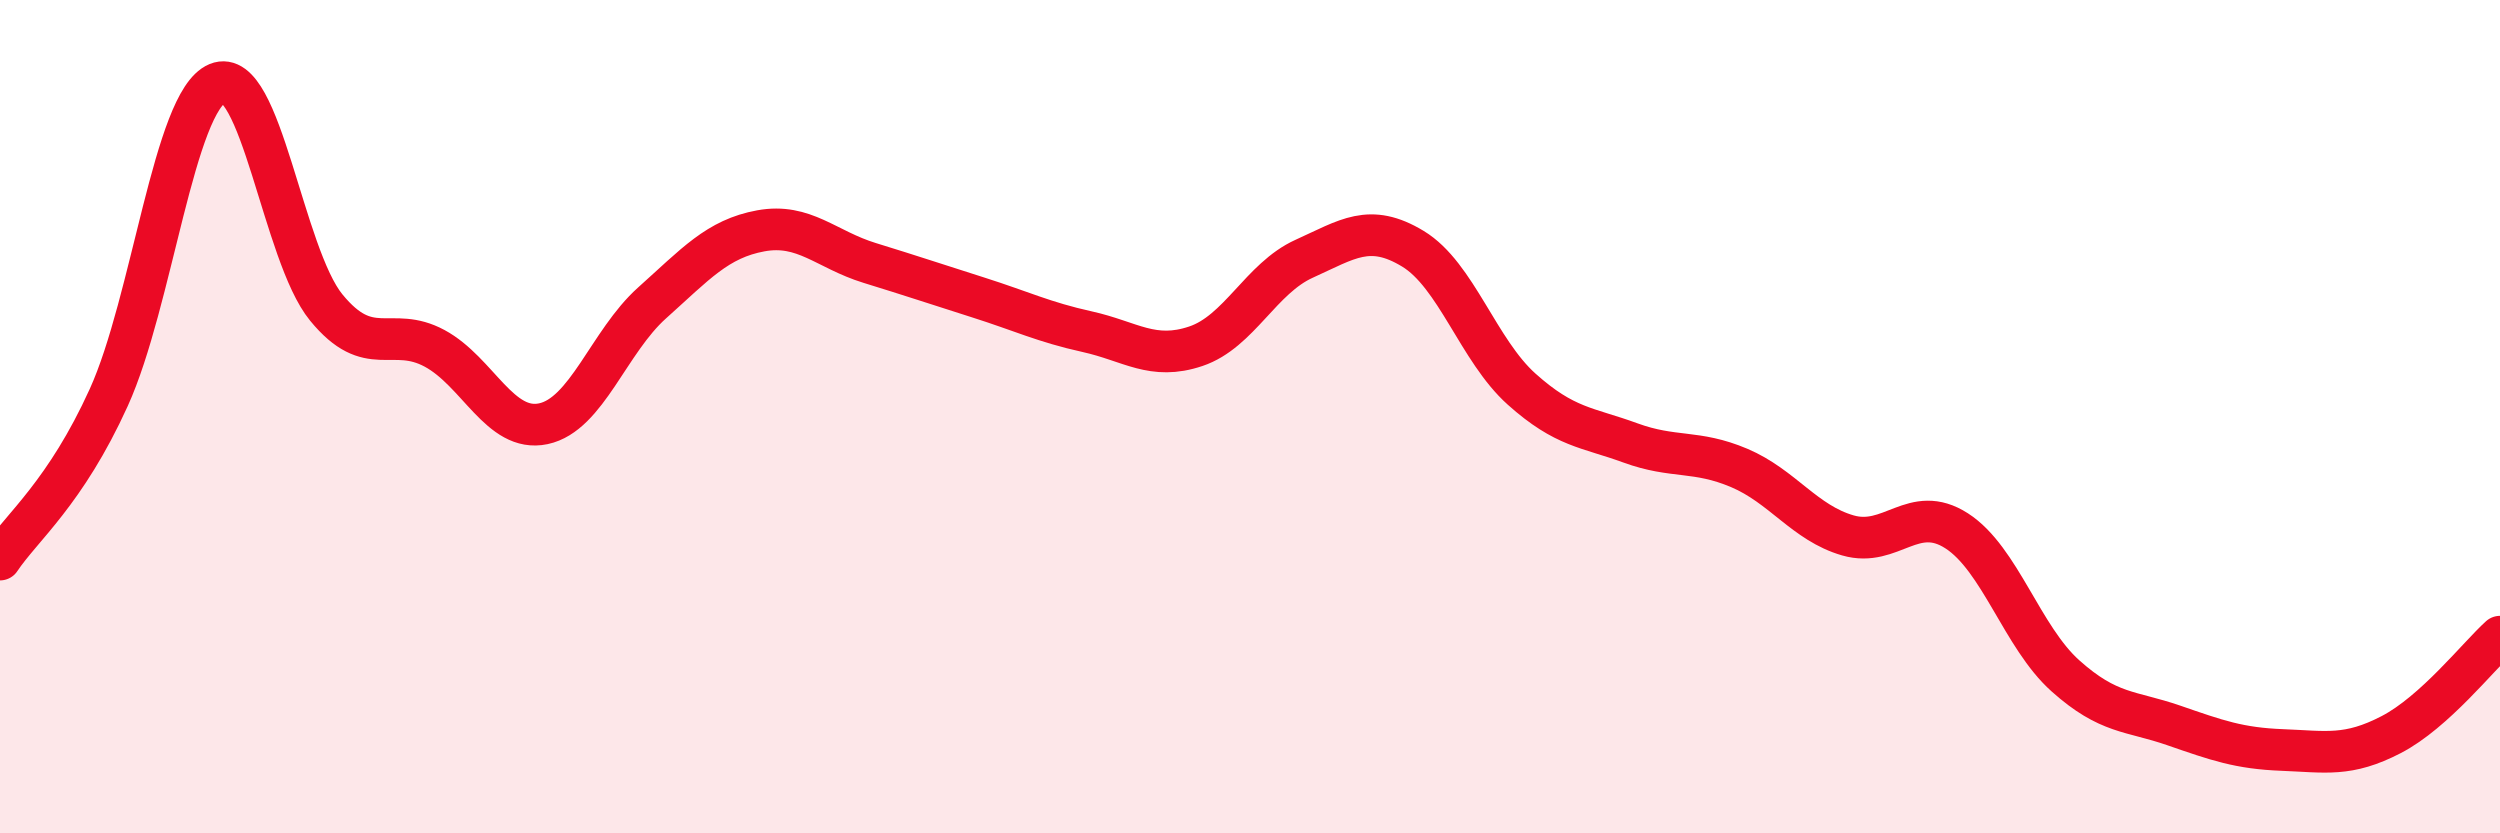
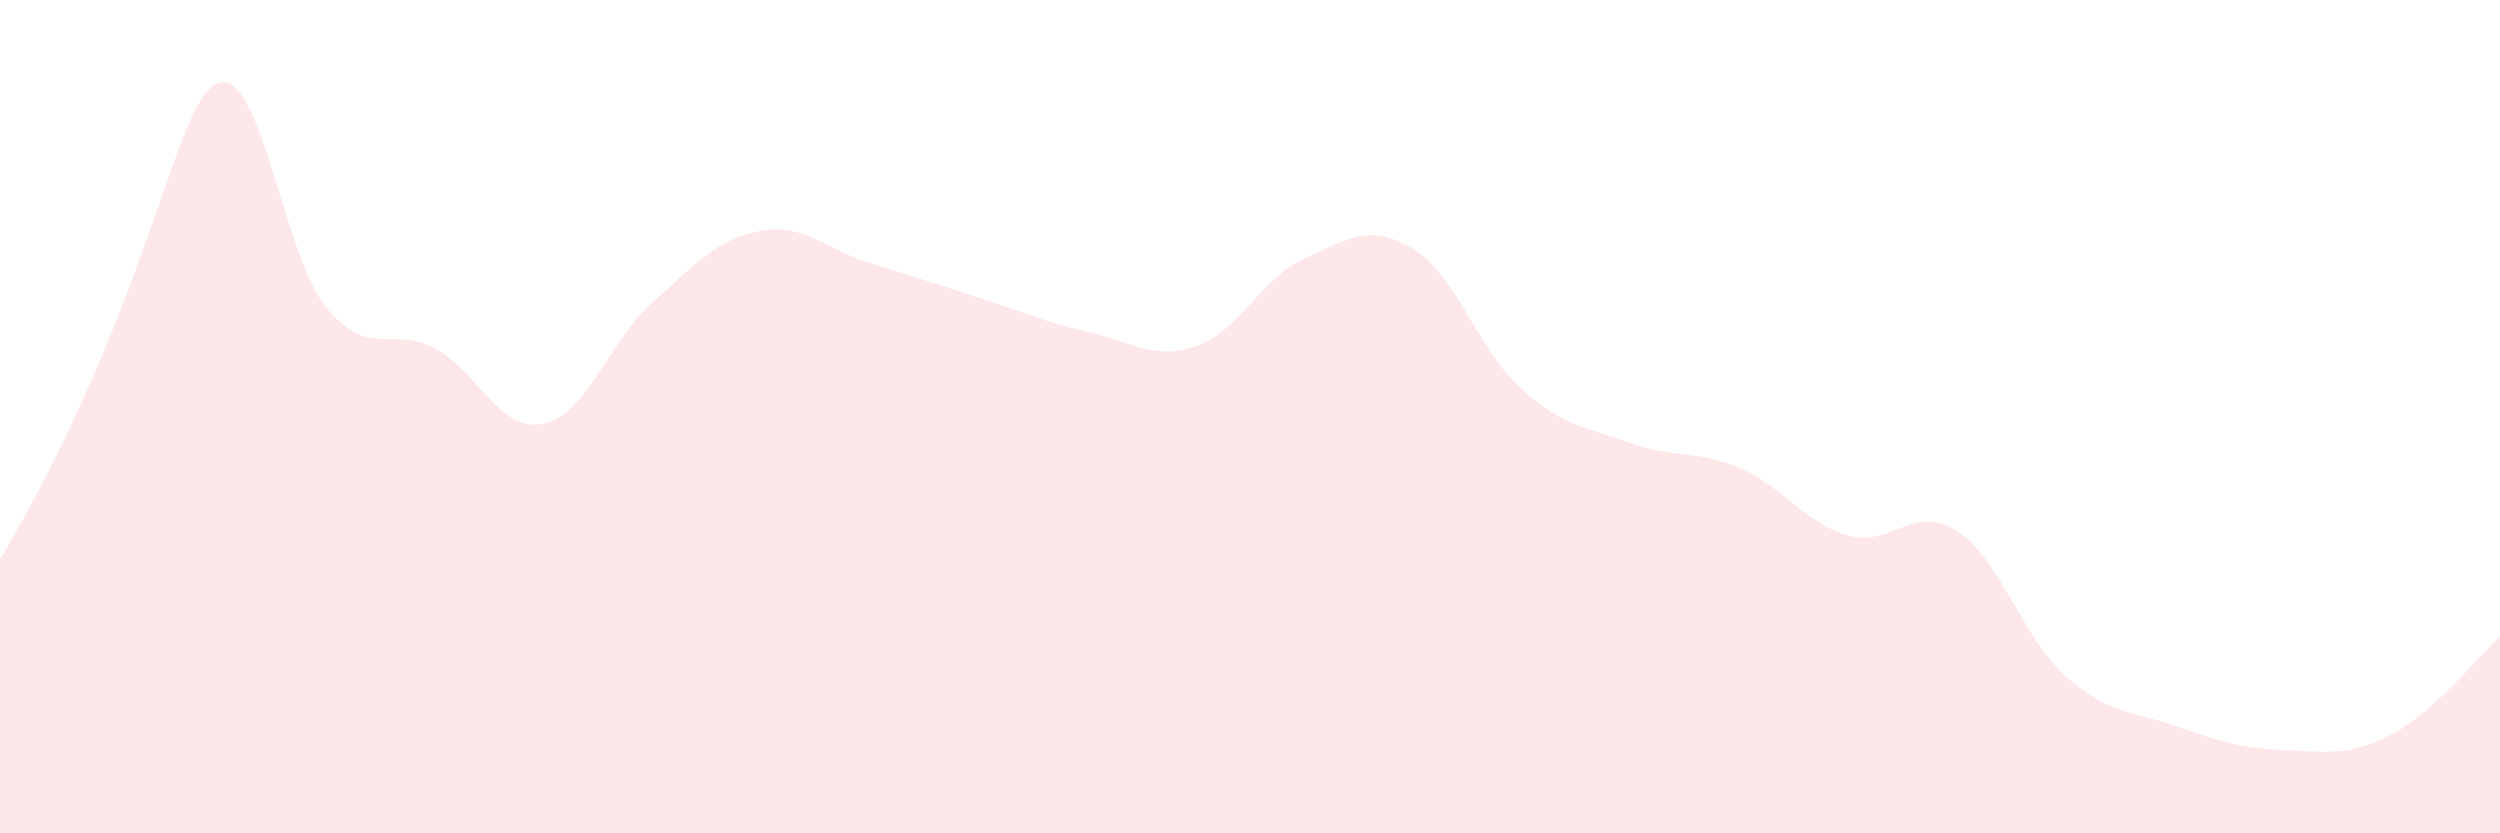
<svg xmlns="http://www.w3.org/2000/svg" width="60" height="20" viewBox="0 0 60 20">
-   <path d="M 0,13.43 C 0.52,12.65 1.57,11.83 2.61,9.54 C 3.65,7.25 4.18,2.43 5.22,2 C 6.26,1.57 6.79,6.11 7.83,7.38 C 8.87,8.65 9.39,7.8 10.43,8.36 C 11.47,8.92 12,10.39 13.04,10.17 C 14.08,9.95 14.61,8.2 15.65,7.27 C 16.69,6.34 17.22,5.73 18.26,5.54 C 19.3,5.35 19.83,5.99 20.87,6.31 C 21.91,6.63 22.44,6.81 23.48,7.14 C 24.52,7.47 25.05,7.73 26.09,7.96 C 27.13,8.19 27.66,8.66 28.7,8.31 C 29.74,7.96 30.26,6.68 31.3,6.21 C 32.34,5.74 32.87,5.34 33.91,5.97 C 34.95,6.6 35.48,8.41 36.52,9.34 C 37.56,10.27 38.09,10.25 39.13,10.63 C 40.17,11.01 40.7,10.79 41.74,11.23 C 42.78,11.67 43.31,12.55 44.35,12.85 C 45.39,13.15 45.92,12.07 46.96,12.74 C 48,13.41 48.53,15.29 49.57,16.22 C 50.61,17.15 51.13,17.05 52.17,17.41 C 53.21,17.77 53.74,17.96 54.78,18 C 55.82,18.04 56.35,18.17 57.39,17.63 C 58.43,17.09 59.48,15.75 60,15.28L60 20L0 20Z" fill="#EB0A25" opacity="0.1" stroke-linecap="round" stroke-linejoin="round" />
-   <path d="M 0,13.43 C 0.52,12.65 1.57,11.83 2.61,9.54 C 3.65,7.25 4.18,2.43 5.22,2 C 6.26,1.57 6.79,6.11 7.83,7.38 C 8.87,8.65 9.39,7.8 10.43,8.36 C 11.47,8.92 12,10.39 13.04,10.17 C 14.08,9.95 14.61,8.2 15.65,7.27 C 16.69,6.34 17.22,5.73 18.26,5.54 C 19.3,5.35 19.83,5.99 20.87,6.31 C 21.91,6.63 22.44,6.81 23.48,7.14 C 24.52,7.47 25.05,7.73 26.09,7.96 C 27.13,8.19 27.66,8.66 28.7,8.31 C 29.74,7.96 30.26,6.68 31.3,6.21 C 32.34,5.74 32.87,5.34 33.91,5.97 C 34.95,6.6 35.48,8.41 36.52,9.34 C 37.56,10.27 38.09,10.25 39.13,10.63 C 40.17,11.01 40.7,10.79 41.74,11.23 C 42.78,11.67 43.31,12.55 44.35,12.85 C 45.39,13.15 45.92,12.07 46.96,12.74 C 48,13.41 48.53,15.29 49.57,16.22 C 50.61,17.15 51.13,17.05 52.17,17.41 C 53.21,17.77 53.74,17.96 54.78,18 C 55.82,18.04 56.35,18.17 57.39,17.63 C 58.43,17.09 59.48,15.75 60,15.28" stroke="#EB0A25" stroke-width="1" fill="none" stroke-linecap="round" stroke-linejoin="round" />
+   <path d="M 0,13.43 C 3.65,7.25 4.18,2.43 5.22,2 C 6.26,1.57 6.79,6.11 7.83,7.38 C 8.87,8.65 9.39,7.8 10.43,8.36 C 11.47,8.92 12,10.39 13.04,10.17 C 14.08,9.95 14.61,8.2 15.65,7.27 C 16.69,6.34 17.22,5.73 18.26,5.54 C 19.3,5.35 19.83,5.99 20.87,6.31 C 21.91,6.63 22.44,6.81 23.48,7.14 C 24.52,7.47 25.05,7.73 26.09,7.96 C 27.13,8.19 27.66,8.66 28.7,8.31 C 29.74,7.96 30.26,6.68 31.3,6.21 C 32.34,5.74 32.87,5.34 33.91,5.97 C 34.95,6.6 35.48,8.41 36.52,9.34 C 37.56,10.27 38.09,10.25 39.13,10.63 C 40.17,11.01 40.7,10.79 41.74,11.23 C 42.78,11.67 43.31,12.55 44.35,12.85 C 45.39,13.15 45.92,12.07 46.96,12.74 C 48,13.41 48.53,15.29 49.57,16.22 C 50.61,17.15 51.13,17.05 52.17,17.41 C 53.21,17.77 53.74,17.96 54.78,18 C 55.82,18.04 56.35,18.17 57.39,17.63 C 58.43,17.09 59.48,15.75 60,15.28L60 20L0 20Z" fill="#EB0A25" opacity="0.1" stroke-linecap="round" stroke-linejoin="round" />
</svg>